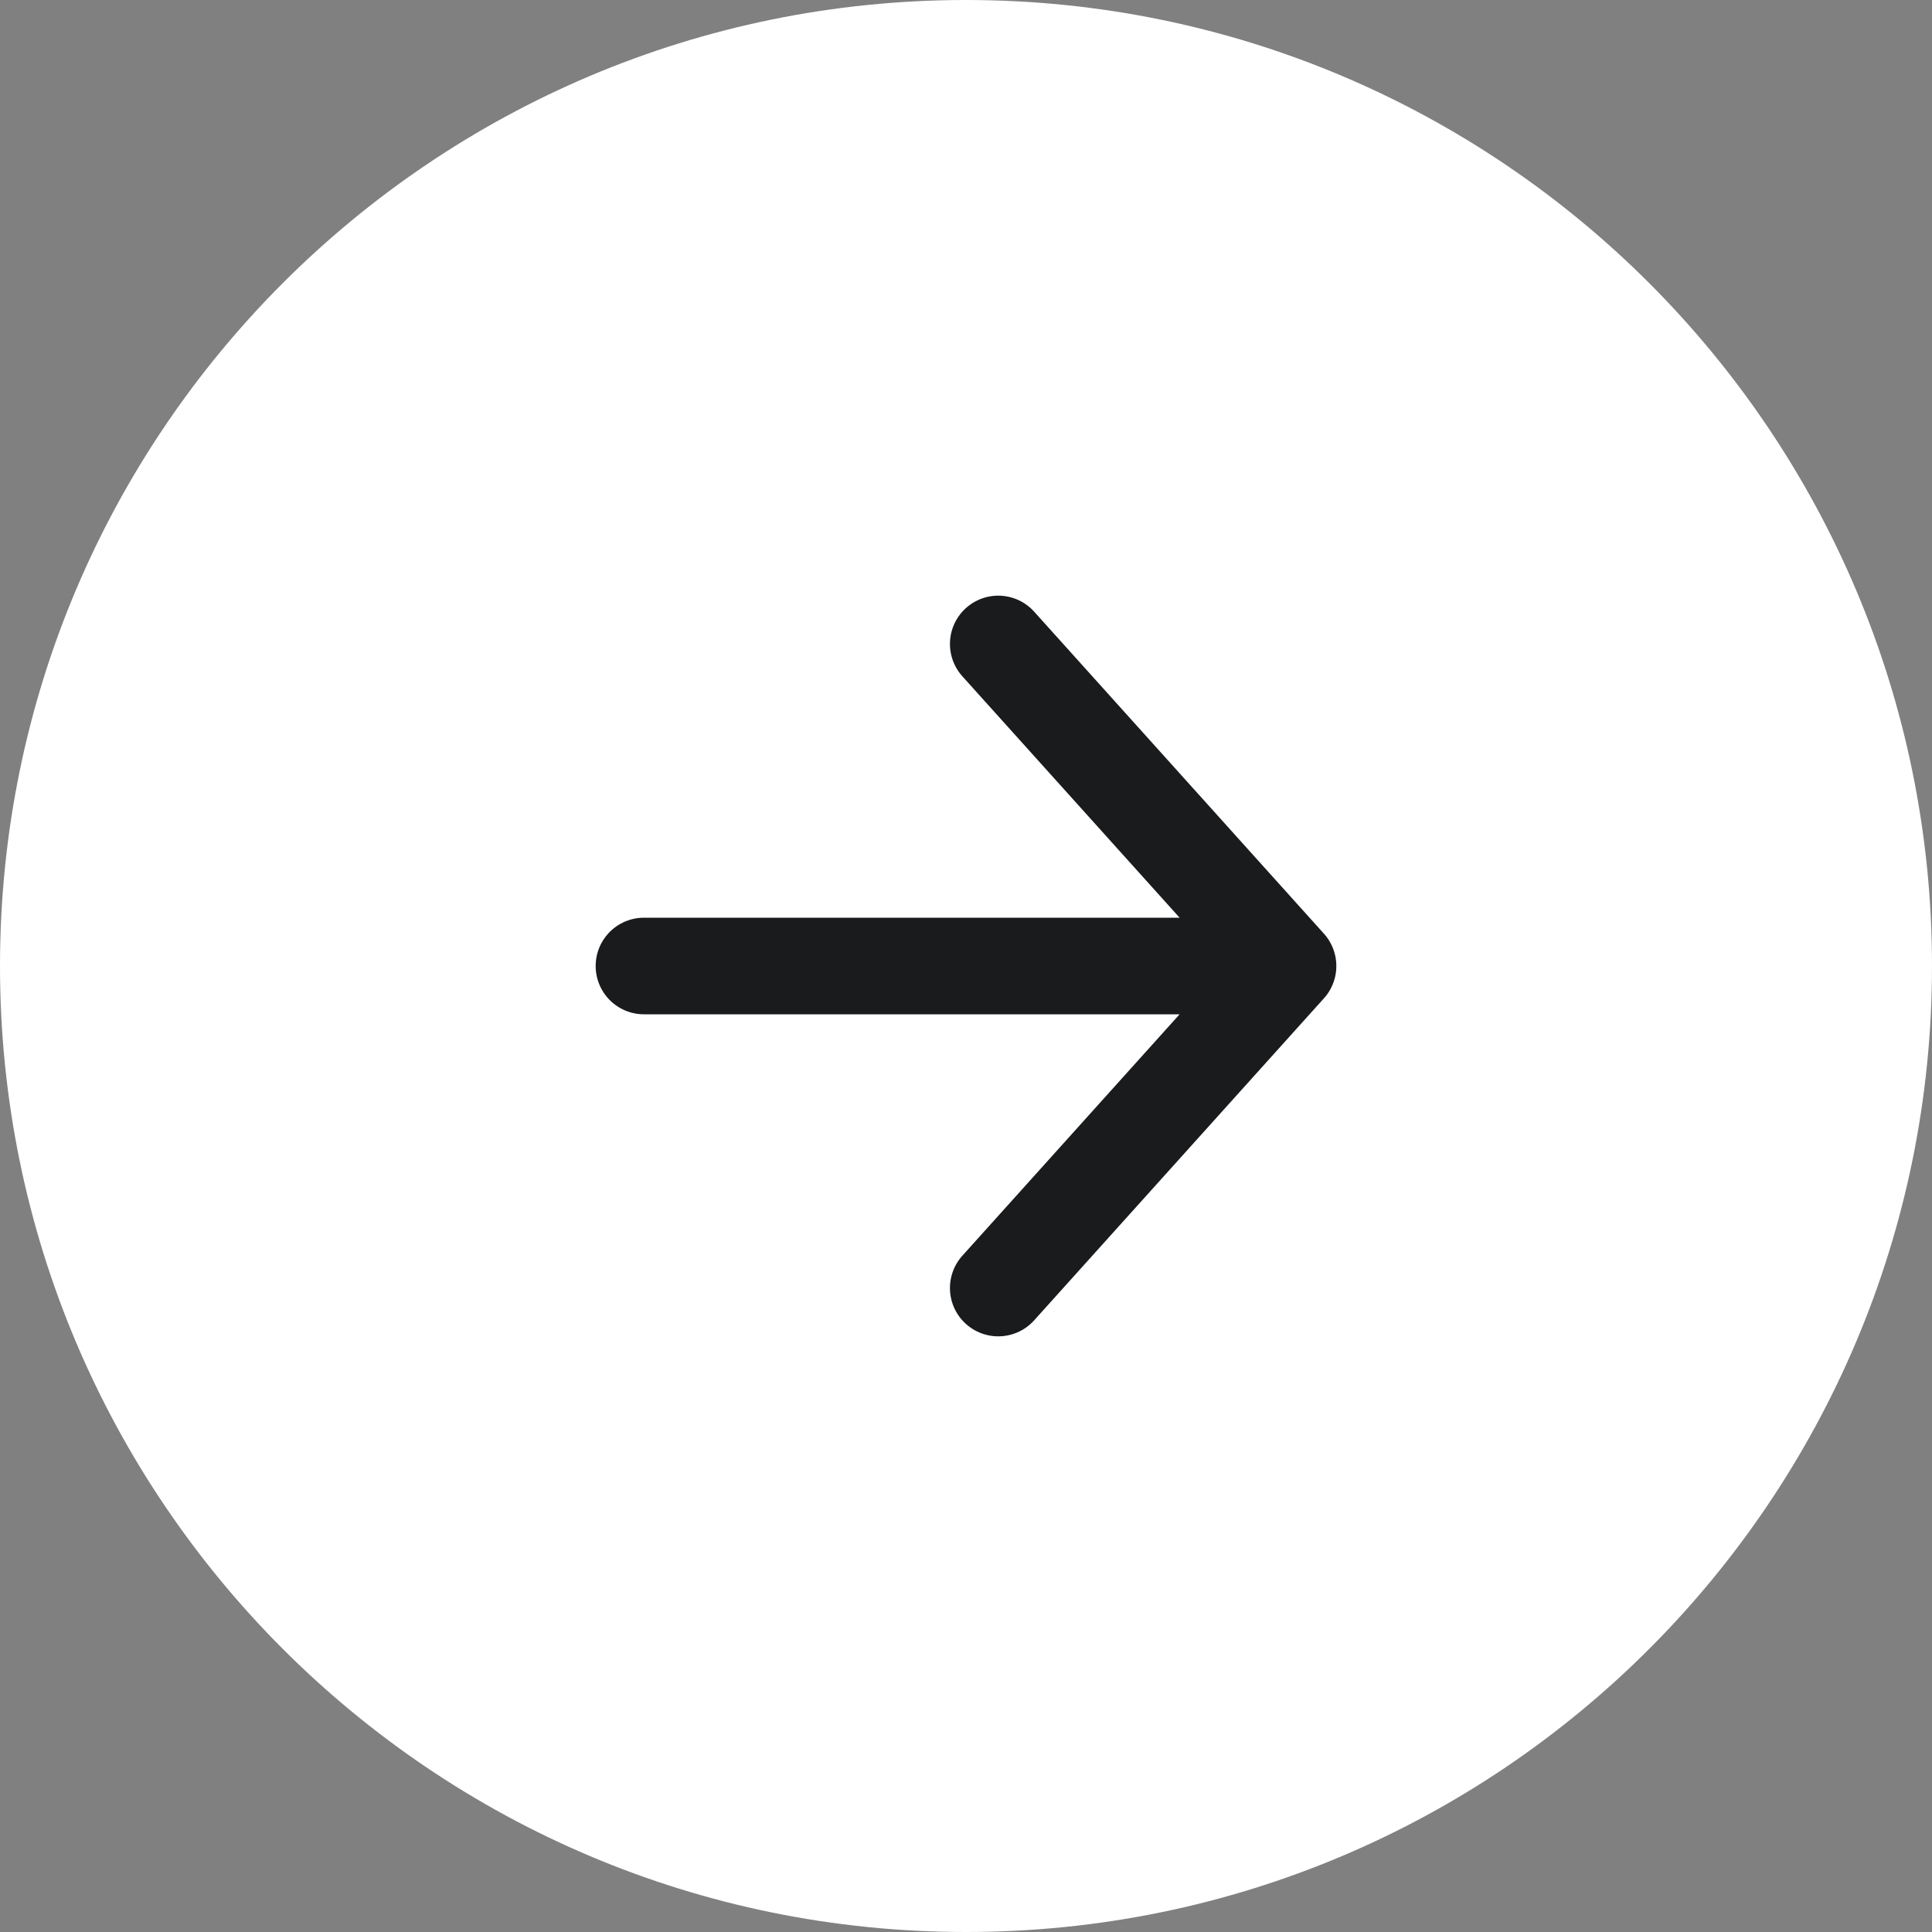
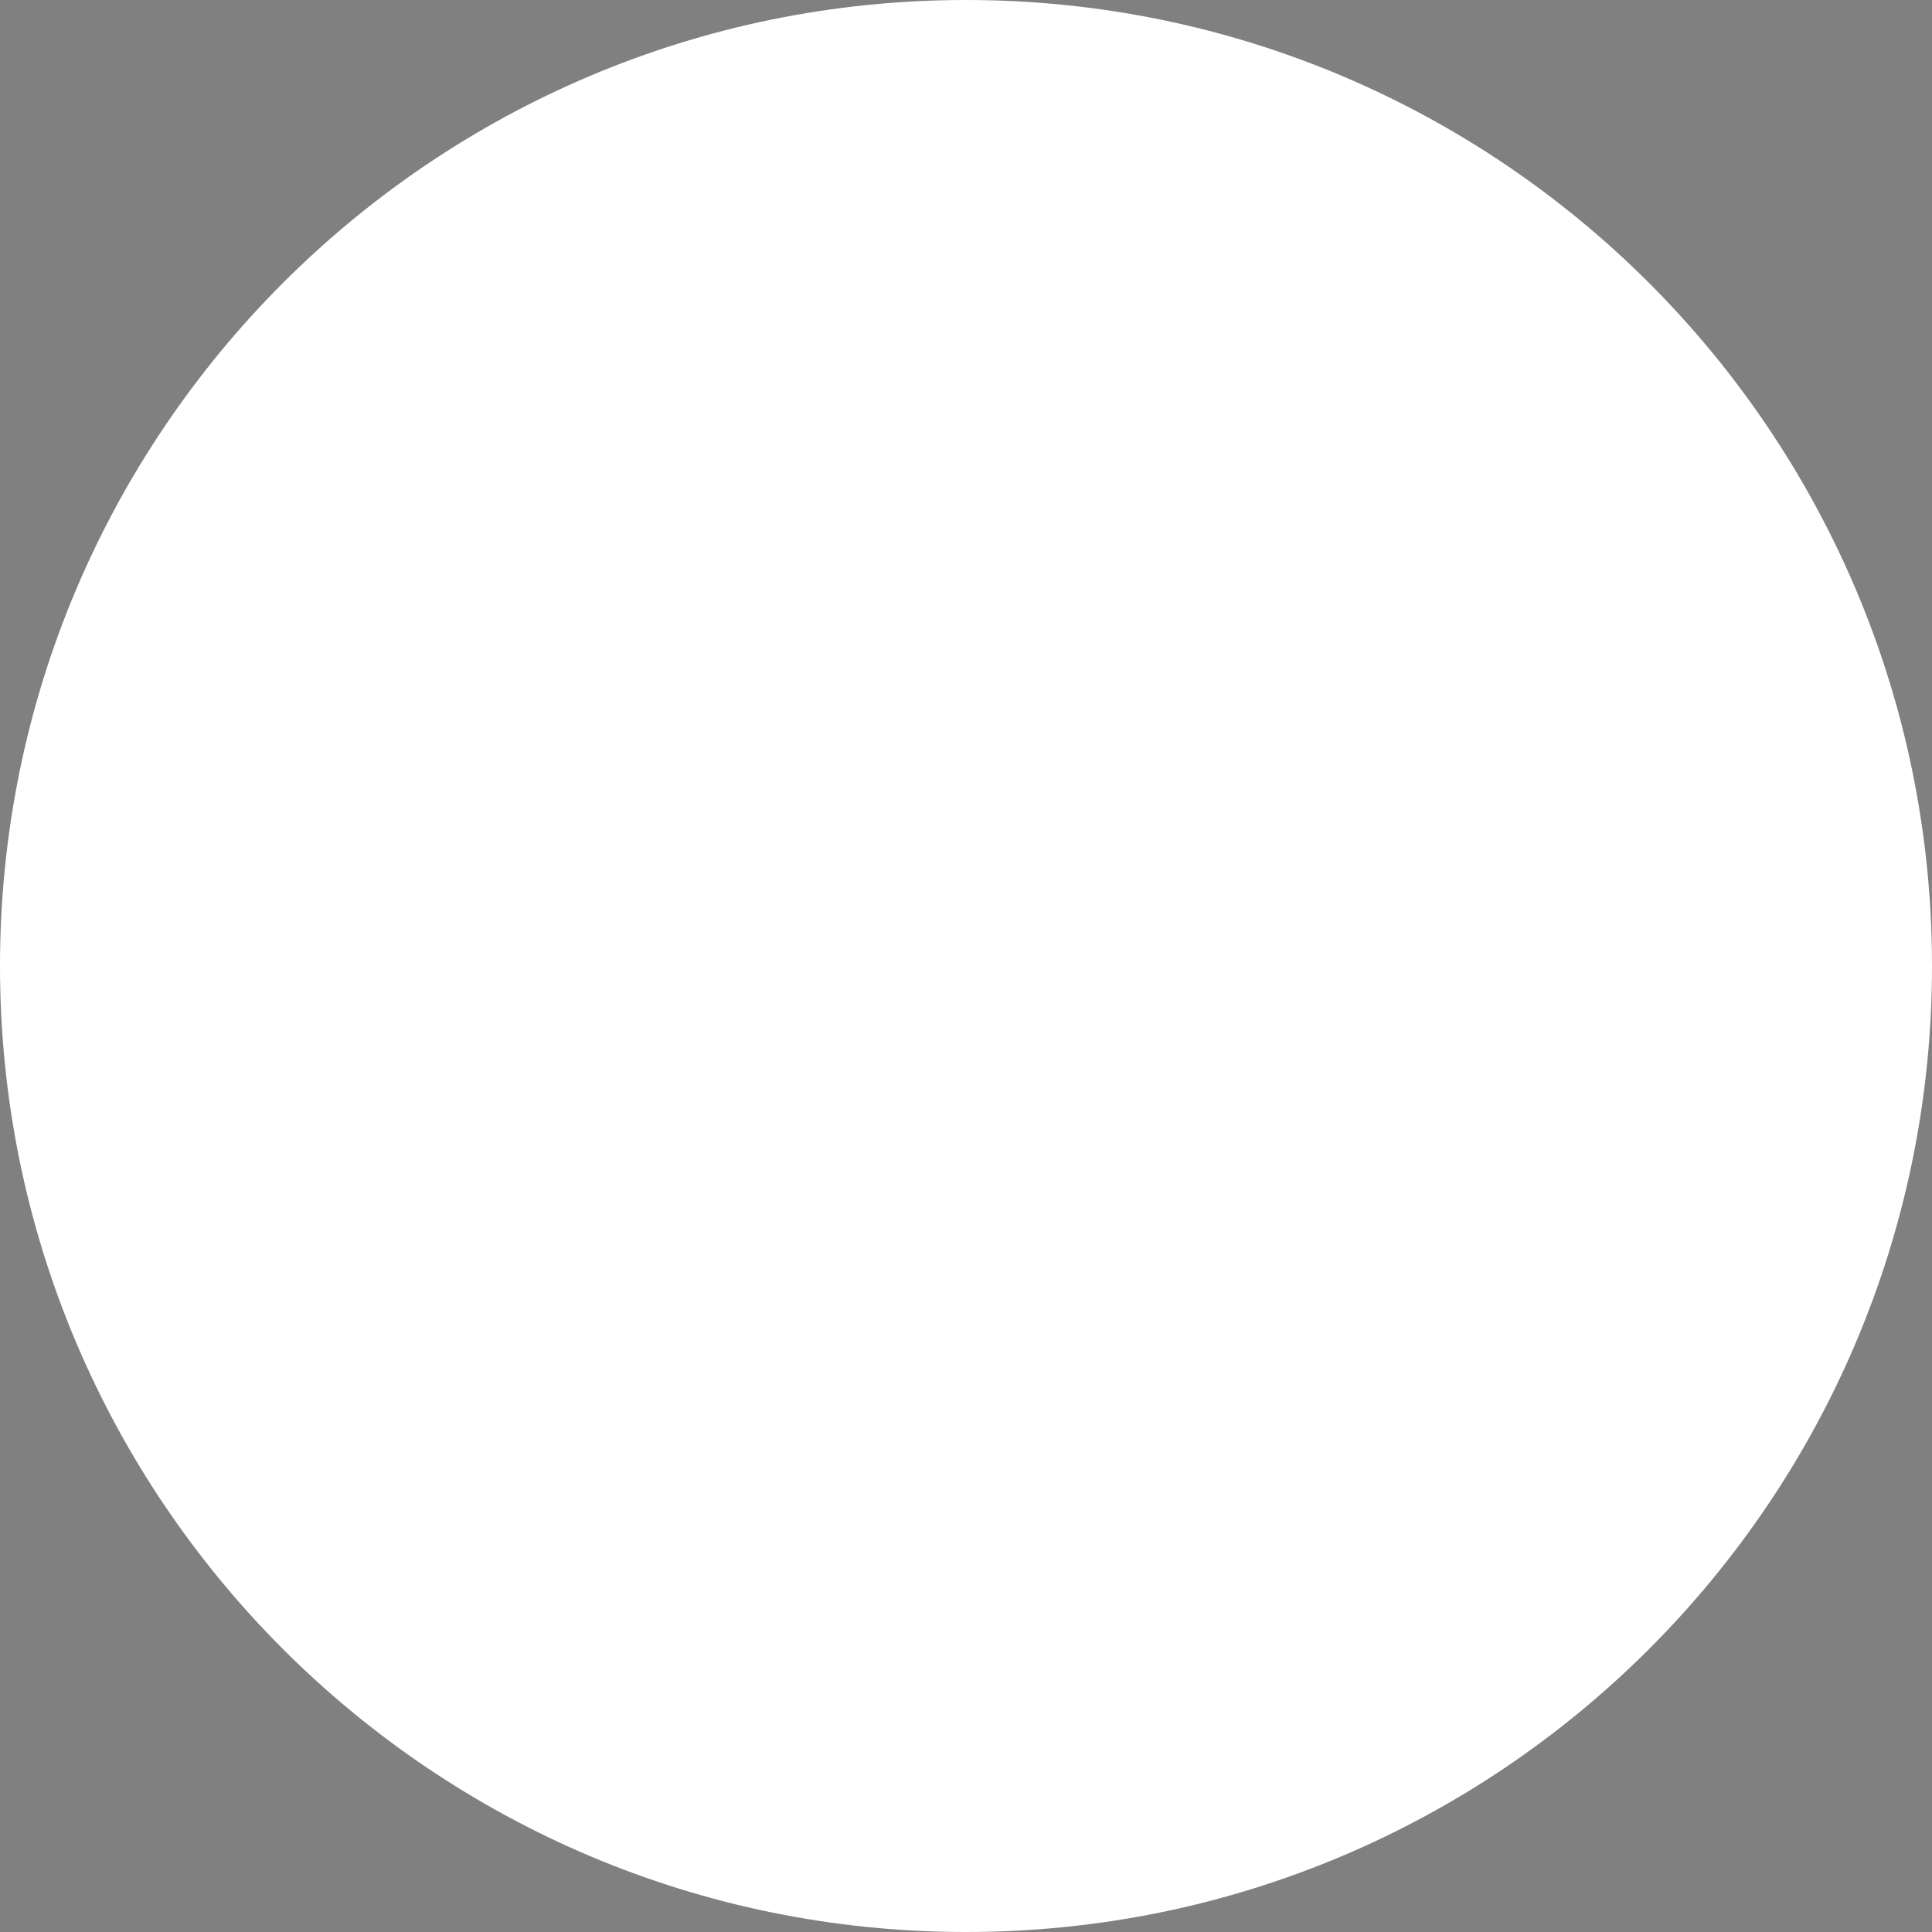
<svg xmlns="http://www.w3.org/2000/svg" width="16" height="16" viewBox="0 0 16 16" fill="none">
  <rect x="0" y="0" width="16" height="16" fill="#808080" stroke="none" />
  <path d="M16 8C16 12.418 12.418 16 8 16C3.582 16 0 12.418 0 8C0 3.582 3.582 0 8 0C12.418 0 16 3.582 16 8Z" fill="white" />
-   <path d="M5.333 8H10.667M10.667 8L8.267 5.333M10.667 8L8.267 10.667" stroke="#191B1D" stroke-width="0.8" stroke-linecap="round" stroke-linejoin="round" />
</svg>